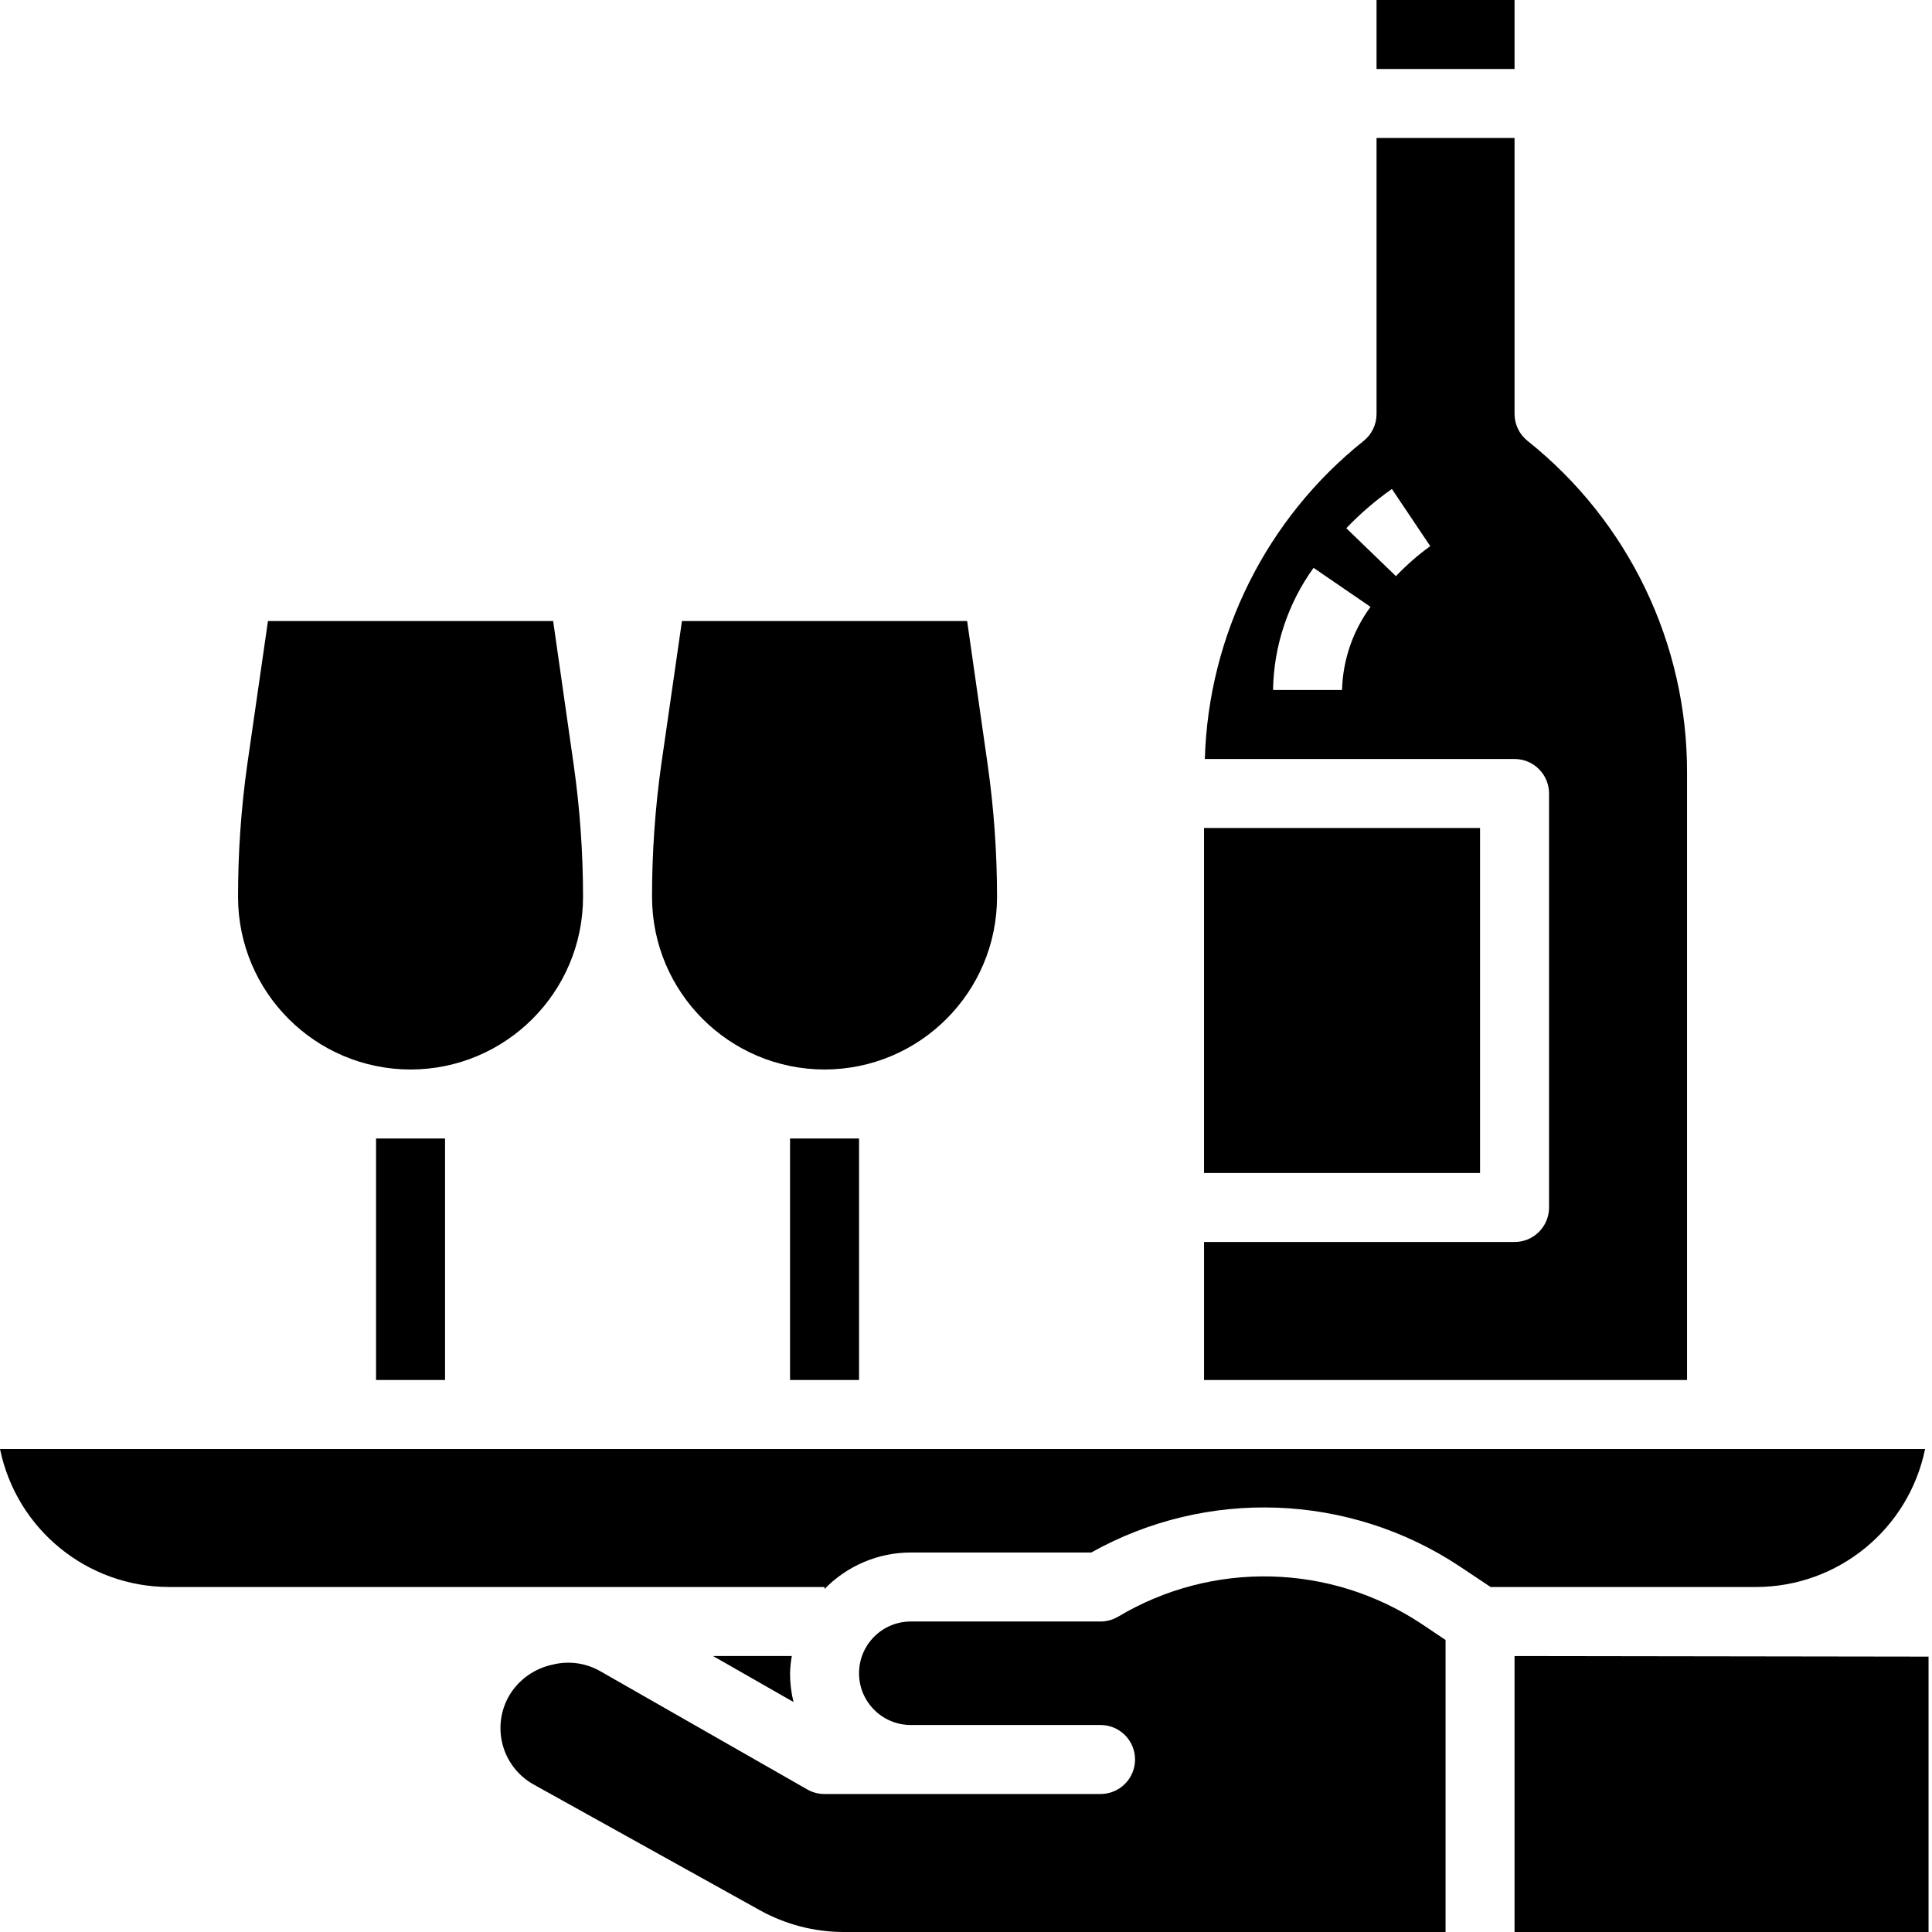
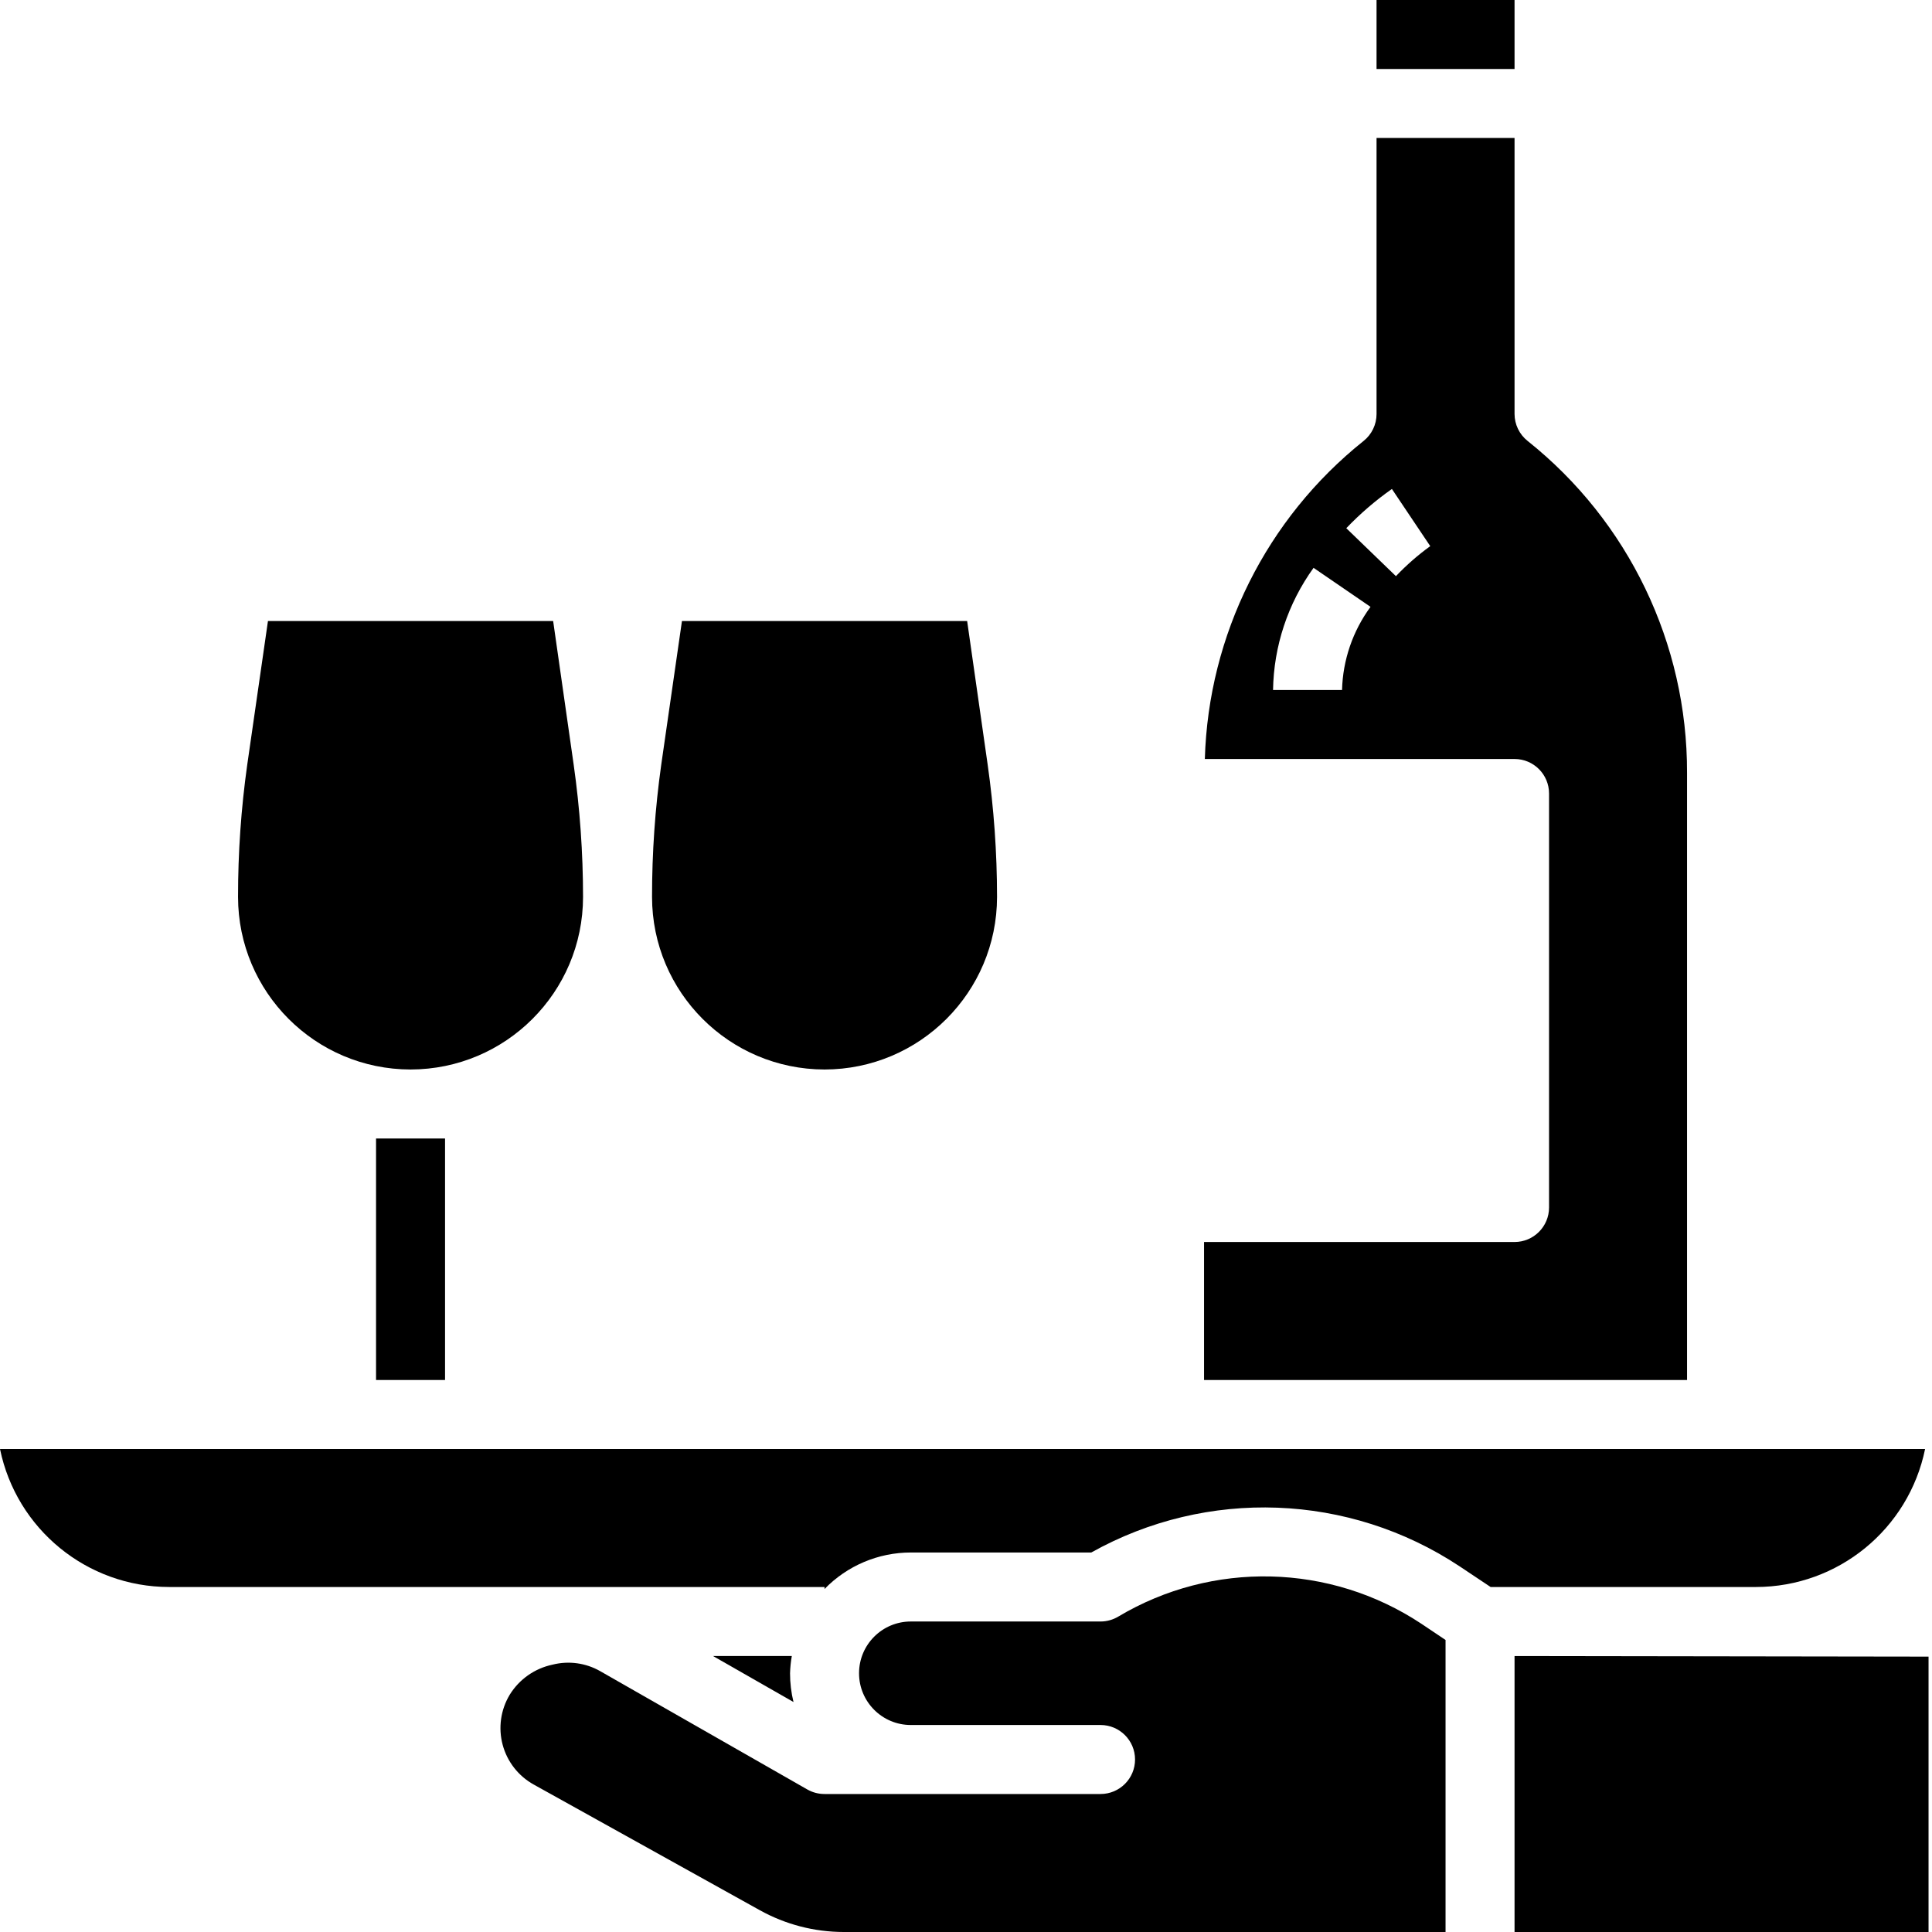
<svg xmlns="http://www.w3.org/2000/svg" height="448pt" viewBox="0 0 448 448" width="448pt">
  <path d="m367.199 416h16v16h-16zm0 0" />
  <path d="m391.199 179.199c.07-29.961-13.559-58.312-37-76.977-1.891-1.512-2.992-3.801-3-6.223v-64h-32v64c0 2.43-1.102 4.73-3 6.246-22.52 17.977-35.988 44.953-36.816 73.754h71.816c4.418 0 8 3.582 8 8v96c0 4.418-3.582 8-8 8h-72v32h112zm-80-19.199h-16c.16-10.18 3.438-20.066 9.395-28.328l13.207 9.047c-4.117 5.602-6.422 12.332-6.602 19.281zm12.496-26.398-11.512-11.121c3.223-3.371 6.762-6.418 10.578-9.098l4.438 6.617 4.457 6.641c-2.863 2.066-5.527 4.398-7.961 6.961zm0 0" />
  <path d="m191.199 248c22.082-.027 39.973-17.918 40-40-.004-10.273-.73-20.531-2.176-30.703l-4.758-33.297h-66.129l-4.801 33.297c-1.43 10.172-2.145 20.43-2.137 30.703.027 22.082 17.922 39.973 40 40zm0 0" />
  <path d="m319.199 0h32v16h-32zm0 0" />
-   <path d="m279.199 192h64v80h-64zm0 0" />
  <path d="m351.199 384.008v63.992h96v-63.855zm0 0" />
  <path d="m165.328 384 18.672 10.672c-.535-2.184-.805-4.422-.801-6.672.039-1.34.176-2.68.41-4zm0 0" />
  <path d="m446.398 336h-446.398c3.824 18.613 20.199 31.98 39.199 32h152v.465c5.25-5.41 12.465-8.461 20-8.465h41.848c26.824-15.004 59.777-13.77 85.402 3.199l7.199 4.801h61.551c19.004-.02 35.375-13.387 39.199-32zm0 0" />
  <path d="m95.199 248c22.082-.027 39.973-17.918 40-40-.004-10.273-.73-20.531-2.176-30.703l-4.758-33.297h-66.129l-4.801 33.297c-1.43 10.172-2.145 20.43-2.137 30.703.027 22.082 17.922 39.973 40 40zm0 0" />
  <path d="m259.32 374.855c-1.246.75-2.668 1.145-4.121 1.145h-44c-6.625 0-12 5.371-12 12s5.375 12 12 12h44c4.418 0 8 3.582 8 8s-3.582 8-8 8h-64c-1.402.004-2.781-.359-4-1.055l-48-27.418c-3.359-1.926-7.332-2.469-11.086-1.52-4.137.871-7.727 3.406-9.938 7.008-2.086 3.484-2.668 7.668-1.613 11.59s3.66 7.246 7.215 9.211l52.406 29.129c5.953 3.309 12.648 5.047 19.457 5.055h139.559v-67.719l-5.598-3.754c-21.16-14.02-48.48-14.672-70.281-1.672zm0 0" />
  <path d="m87.199 264h16v56h-16zm0 0" />
-   <path d="m183.199 264h16v56h-16zm0 0" />
</svg>